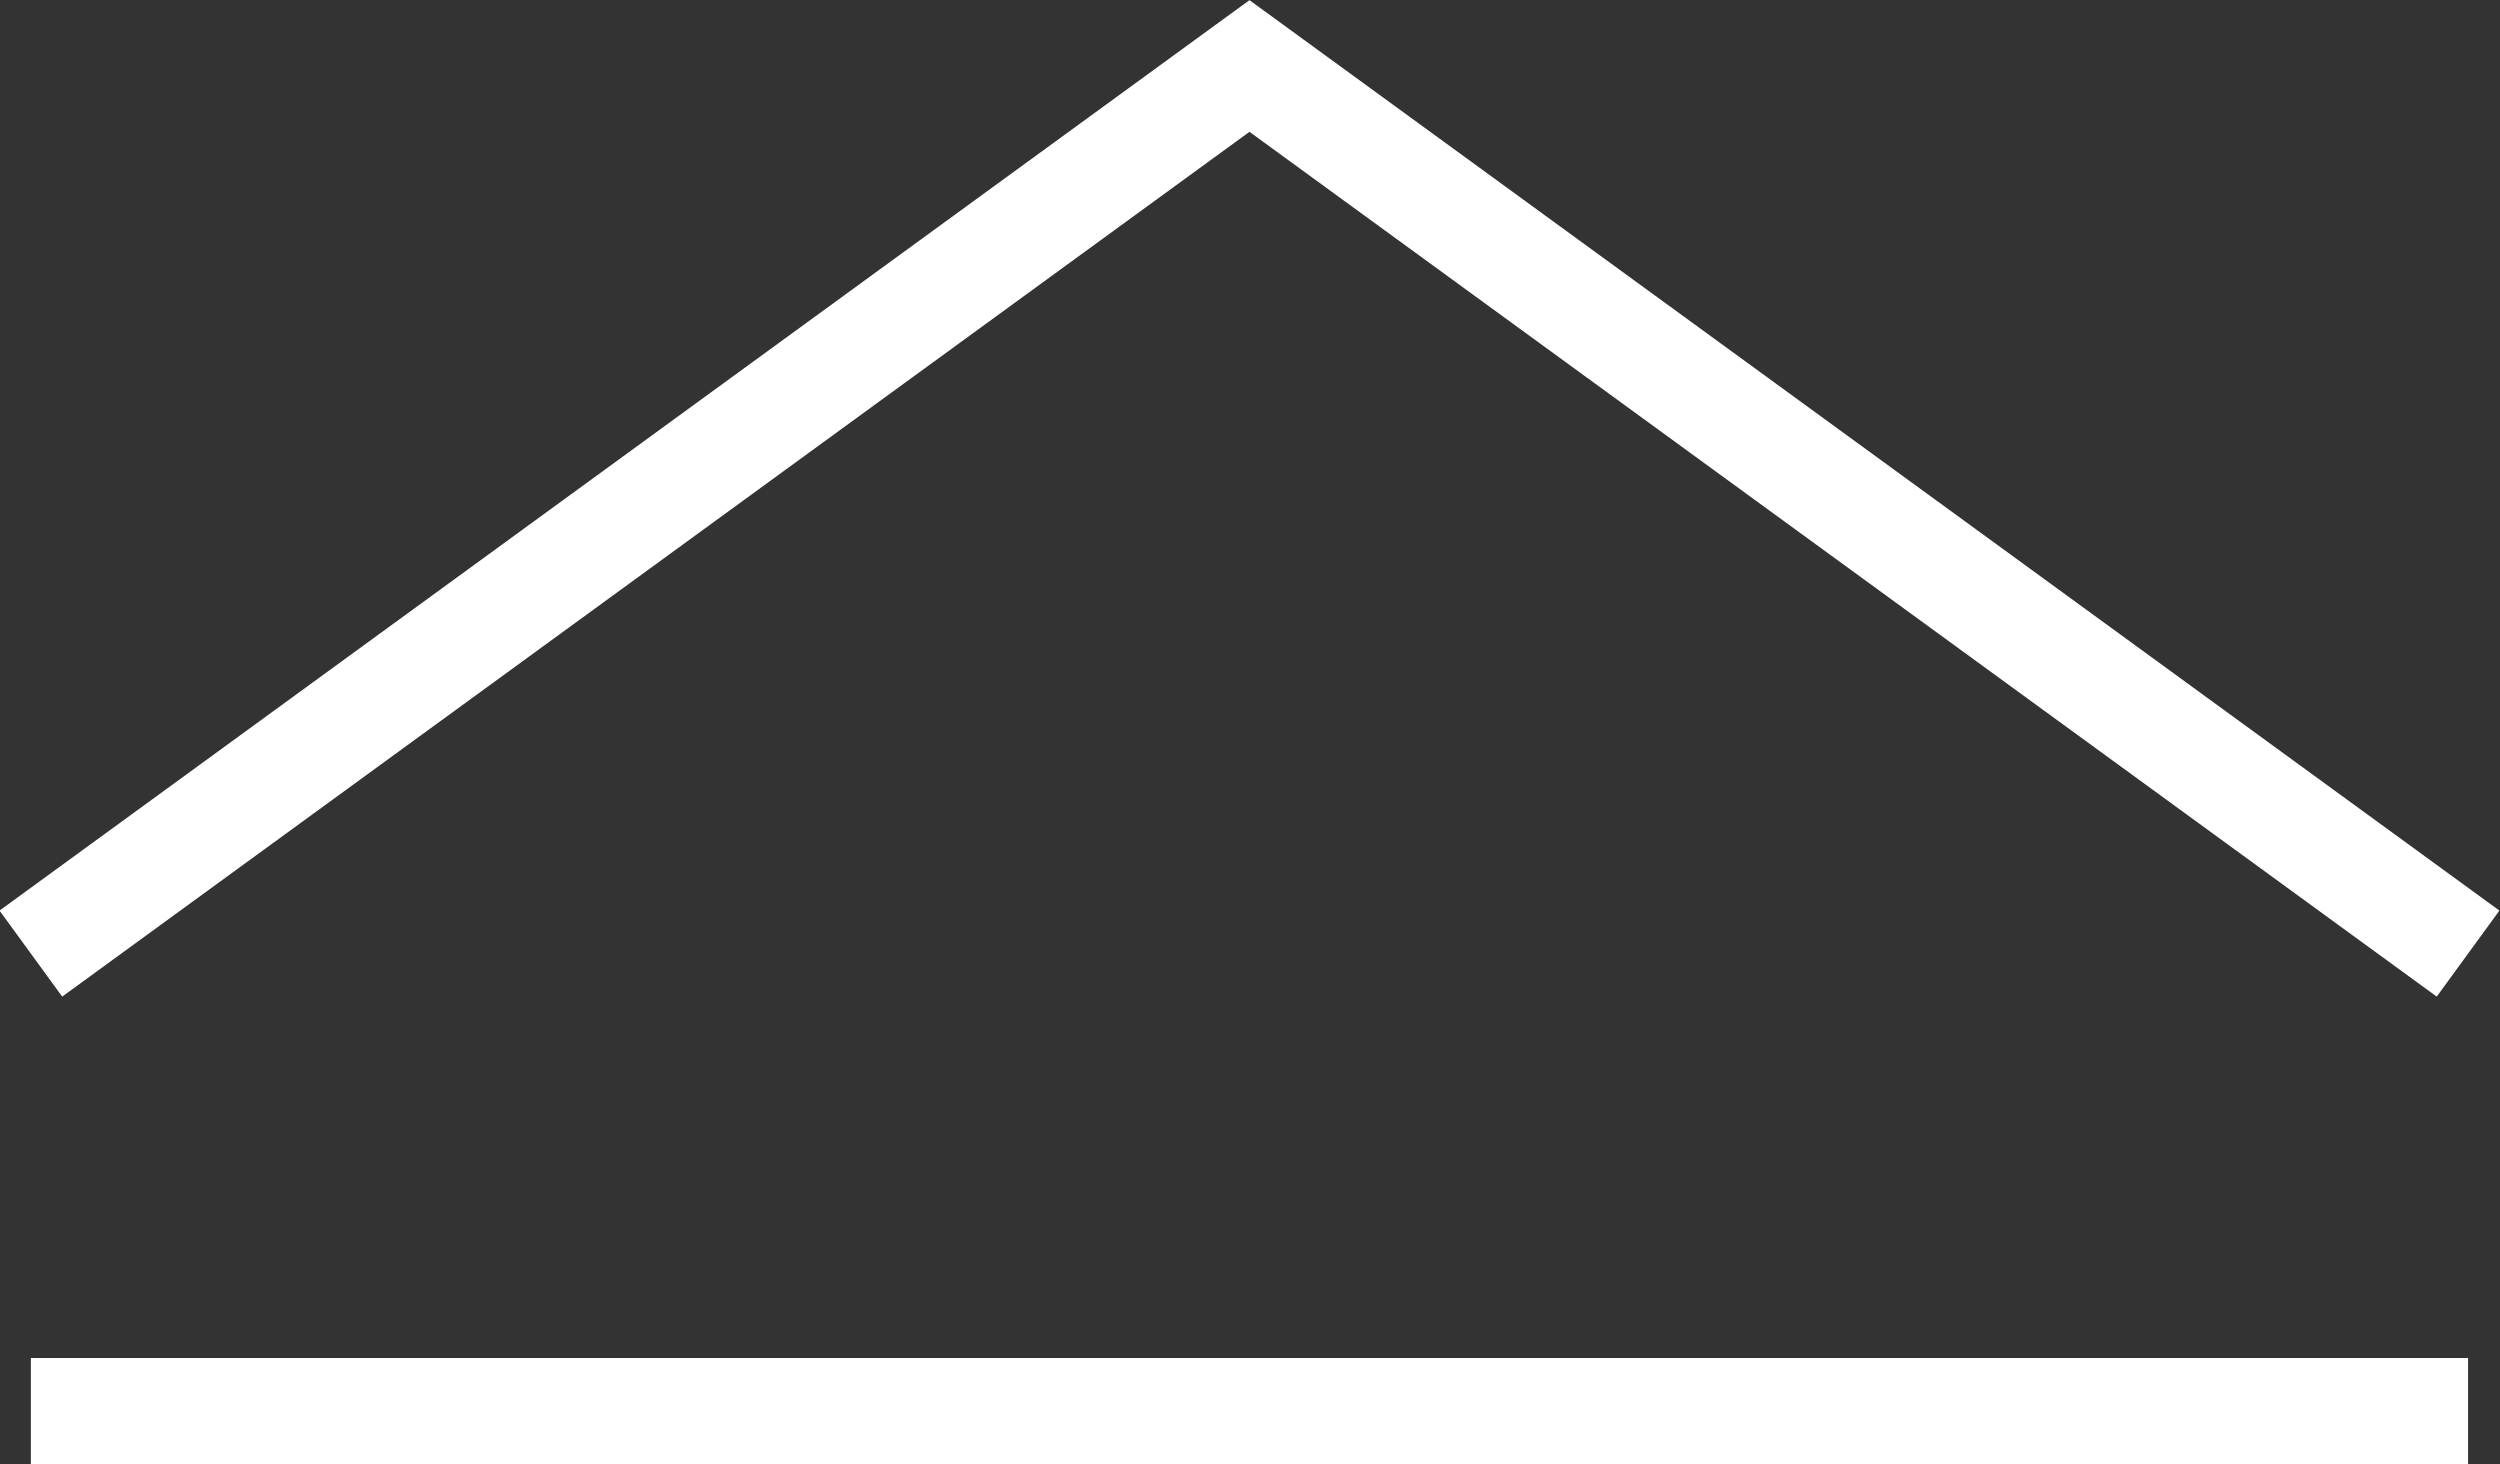
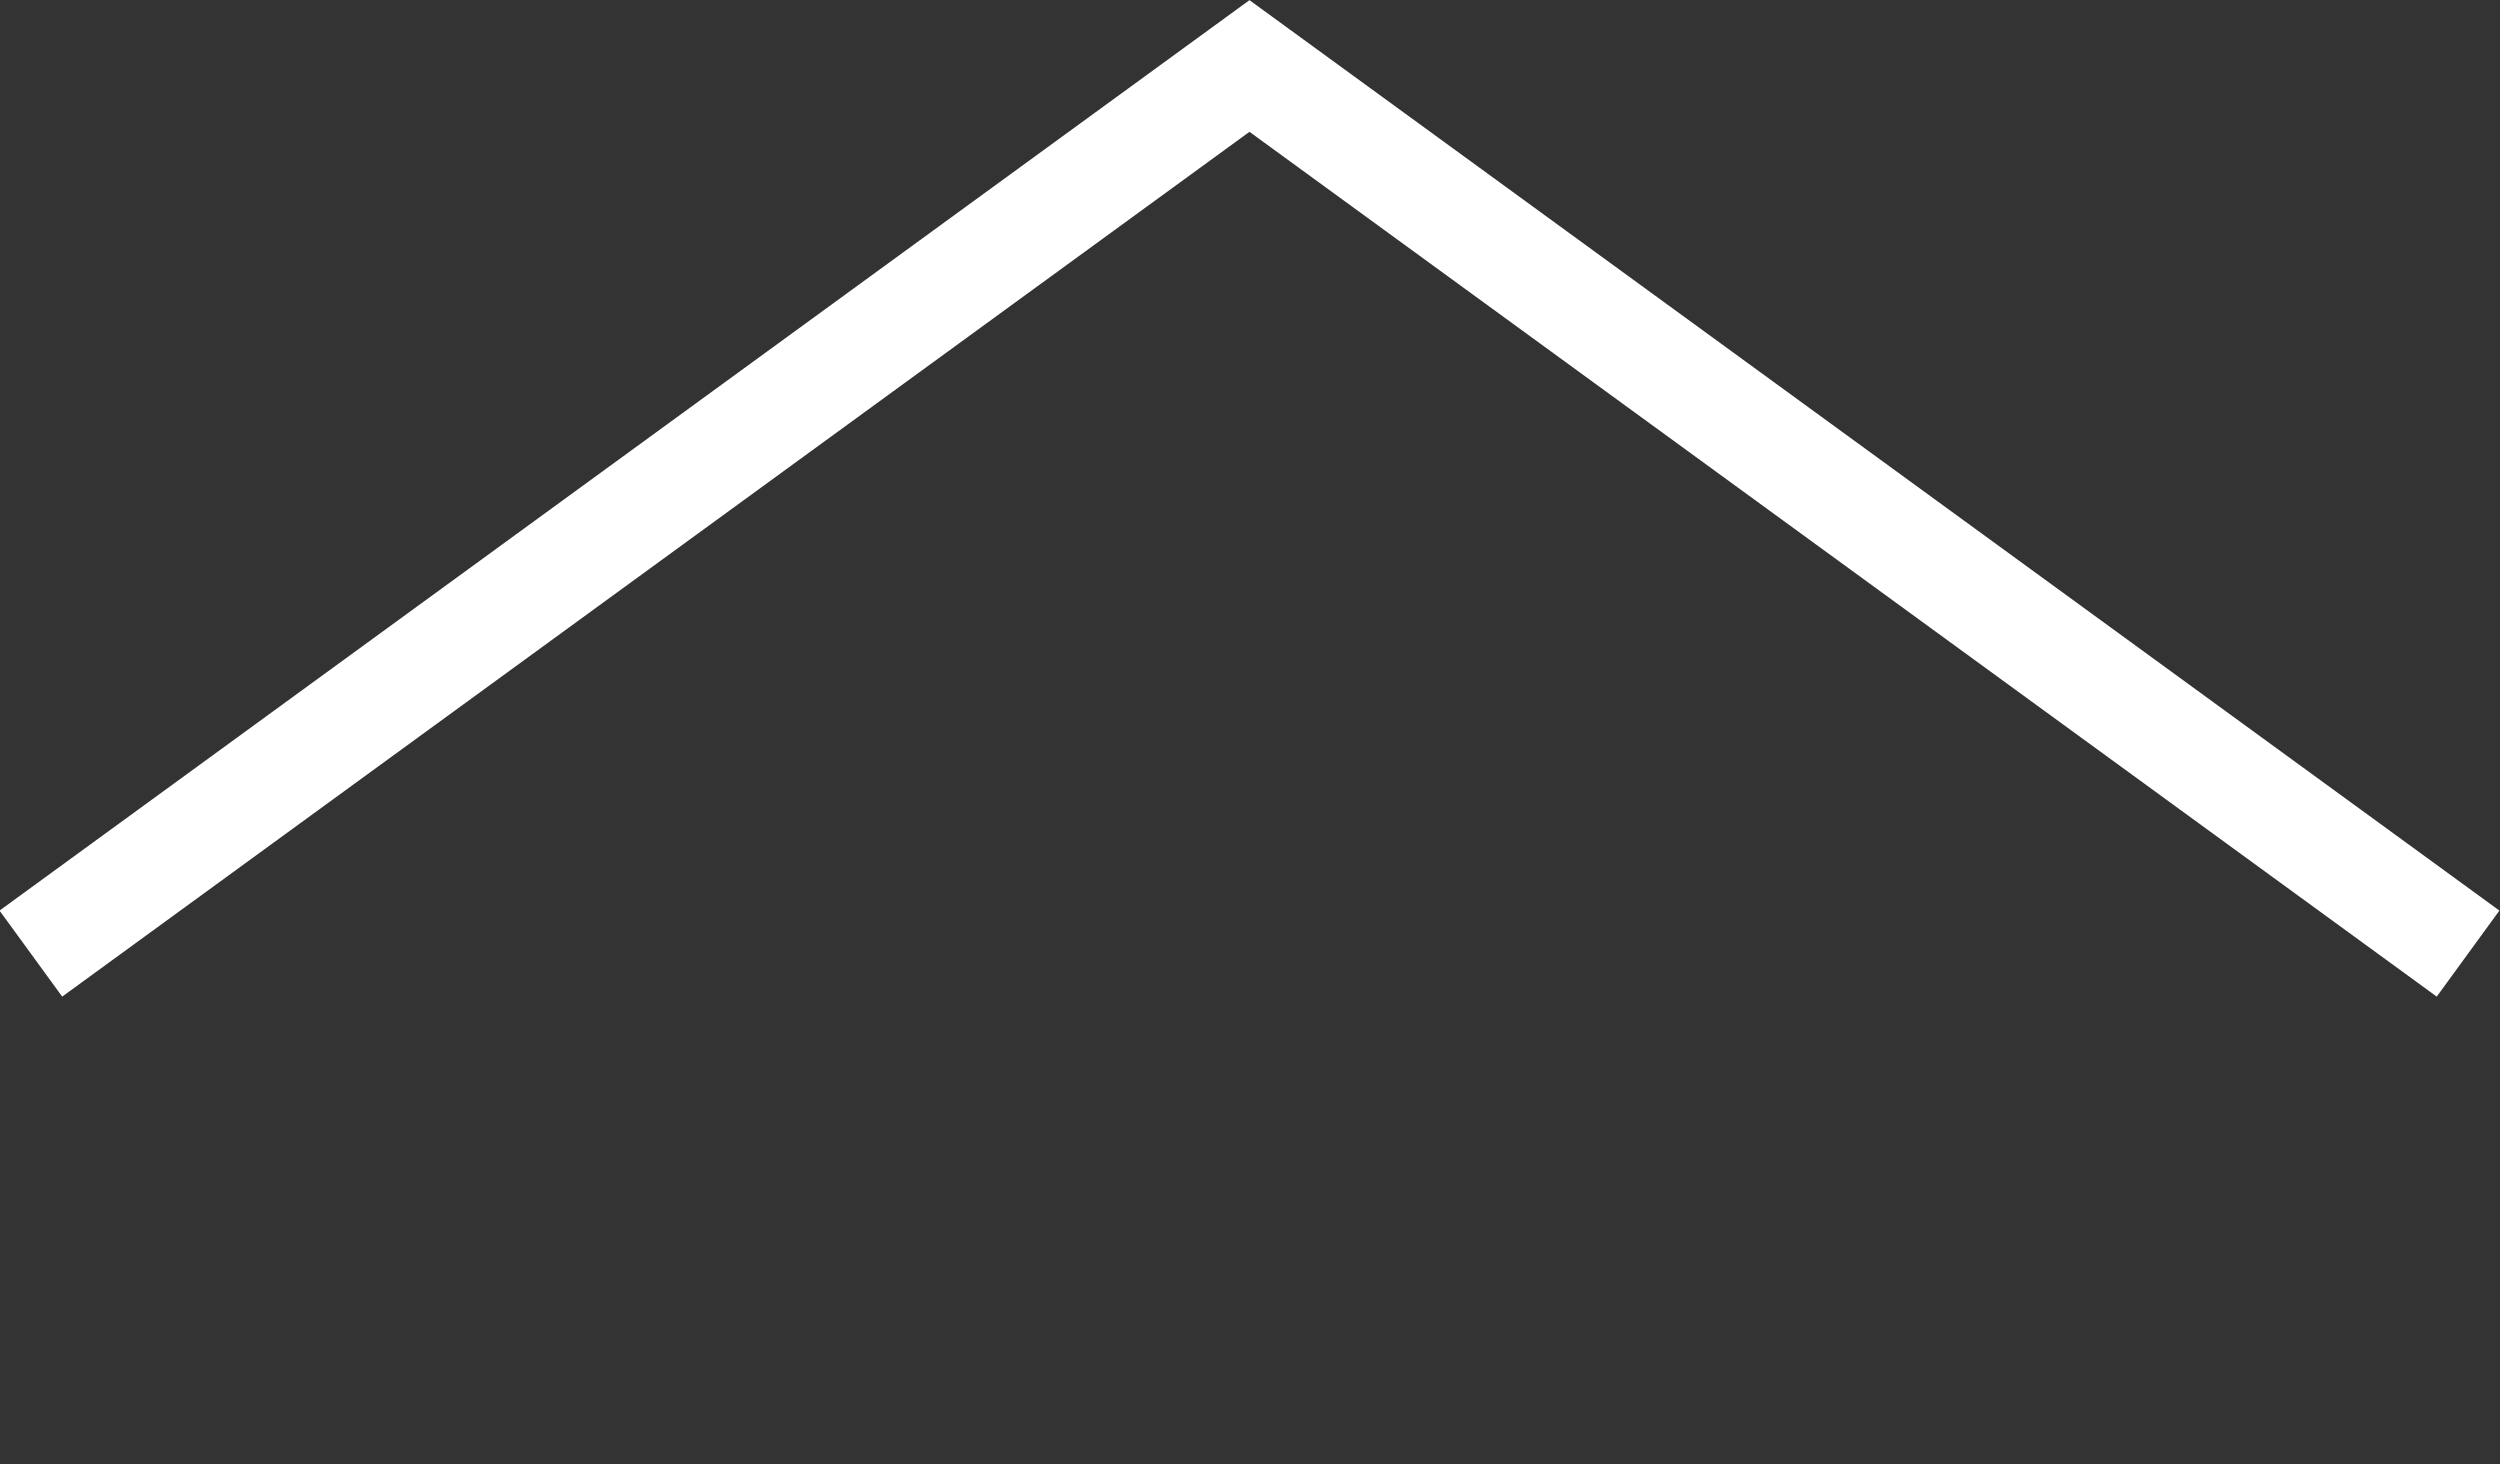
<svg xmlns="http://www.w3.org/2000/svg" id="_レイヤー_2" width="23.49" height="13.76" viewBox="0 0 23.49 13.76">
  <rect x="0" y="0" width="23.49" height="13.76" fill="#333333" stroke="none" />
  <defs>
    <style>.cls-1{fill:none;stroke:#fff;stroke-miterlimit:10;}</style>
  </defs>
  <g id="_レイヤー_1-2">
    <polyline class="cls-1" points=".29 8.96 11.74 .62 23.19 8.96" />
-     <line class="cls-1" x1=".29" y1="13.26" x2="23.19" y2="13.26" />
  </g>
</svg>